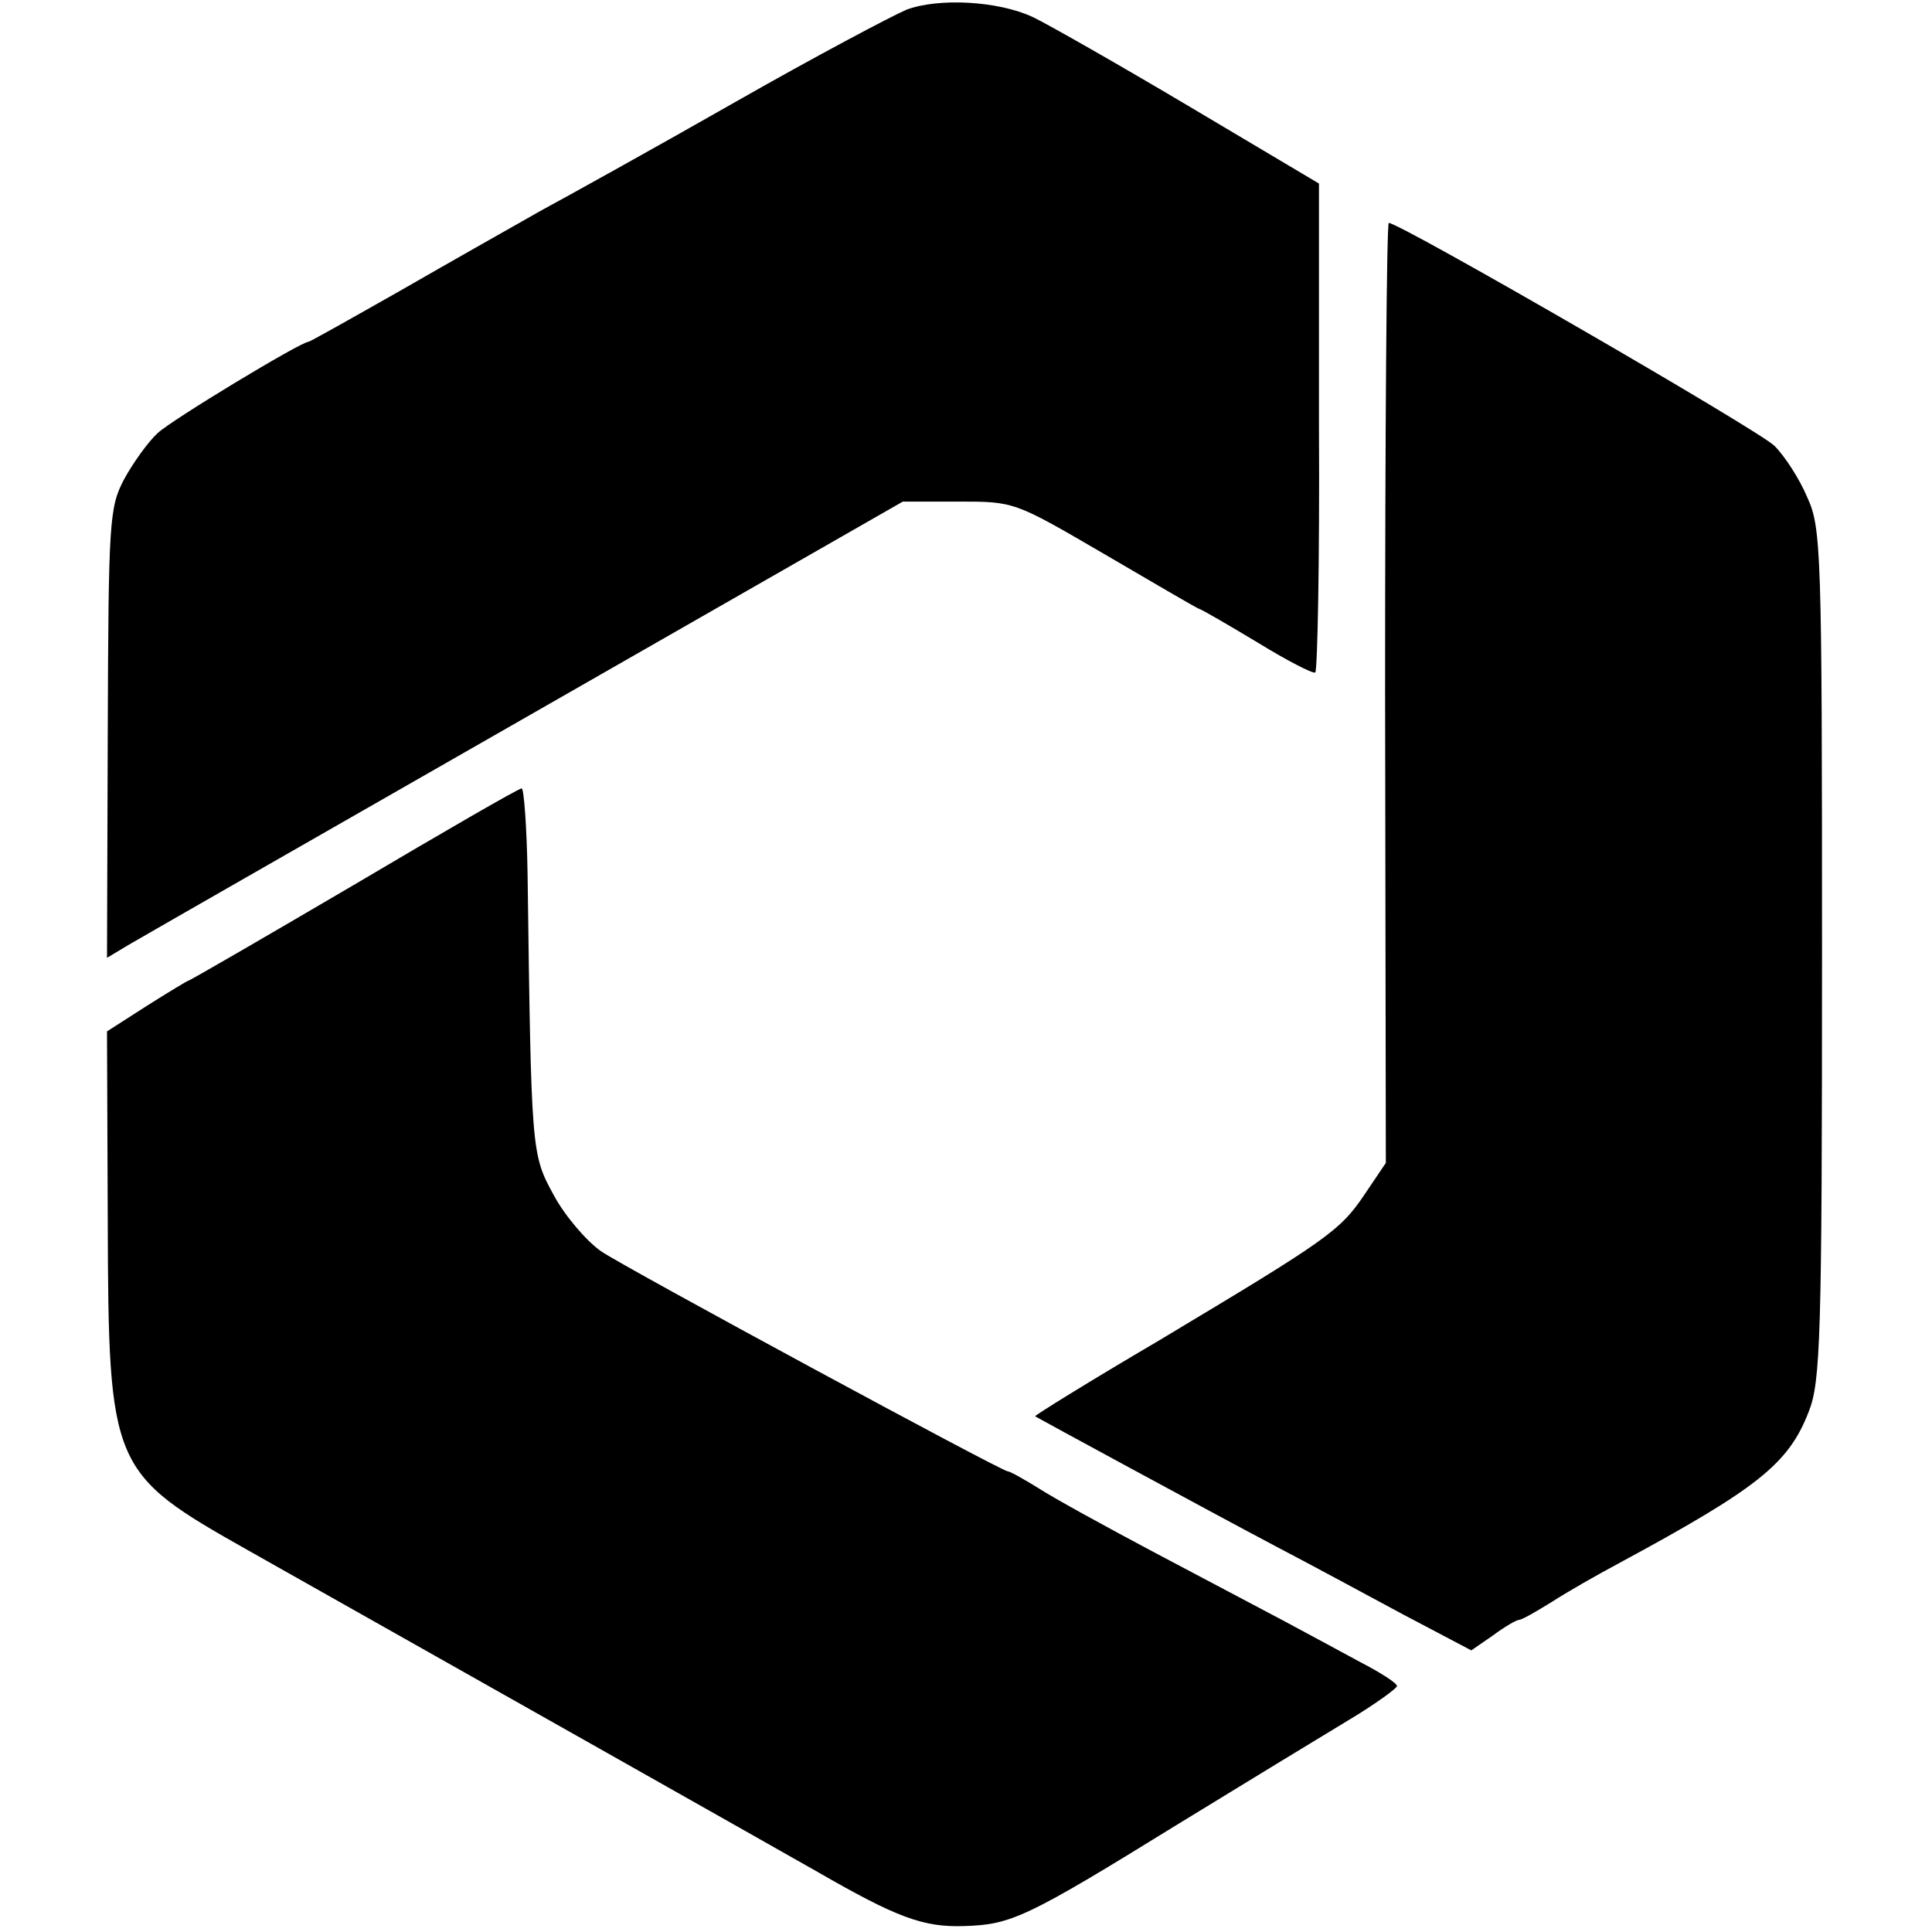
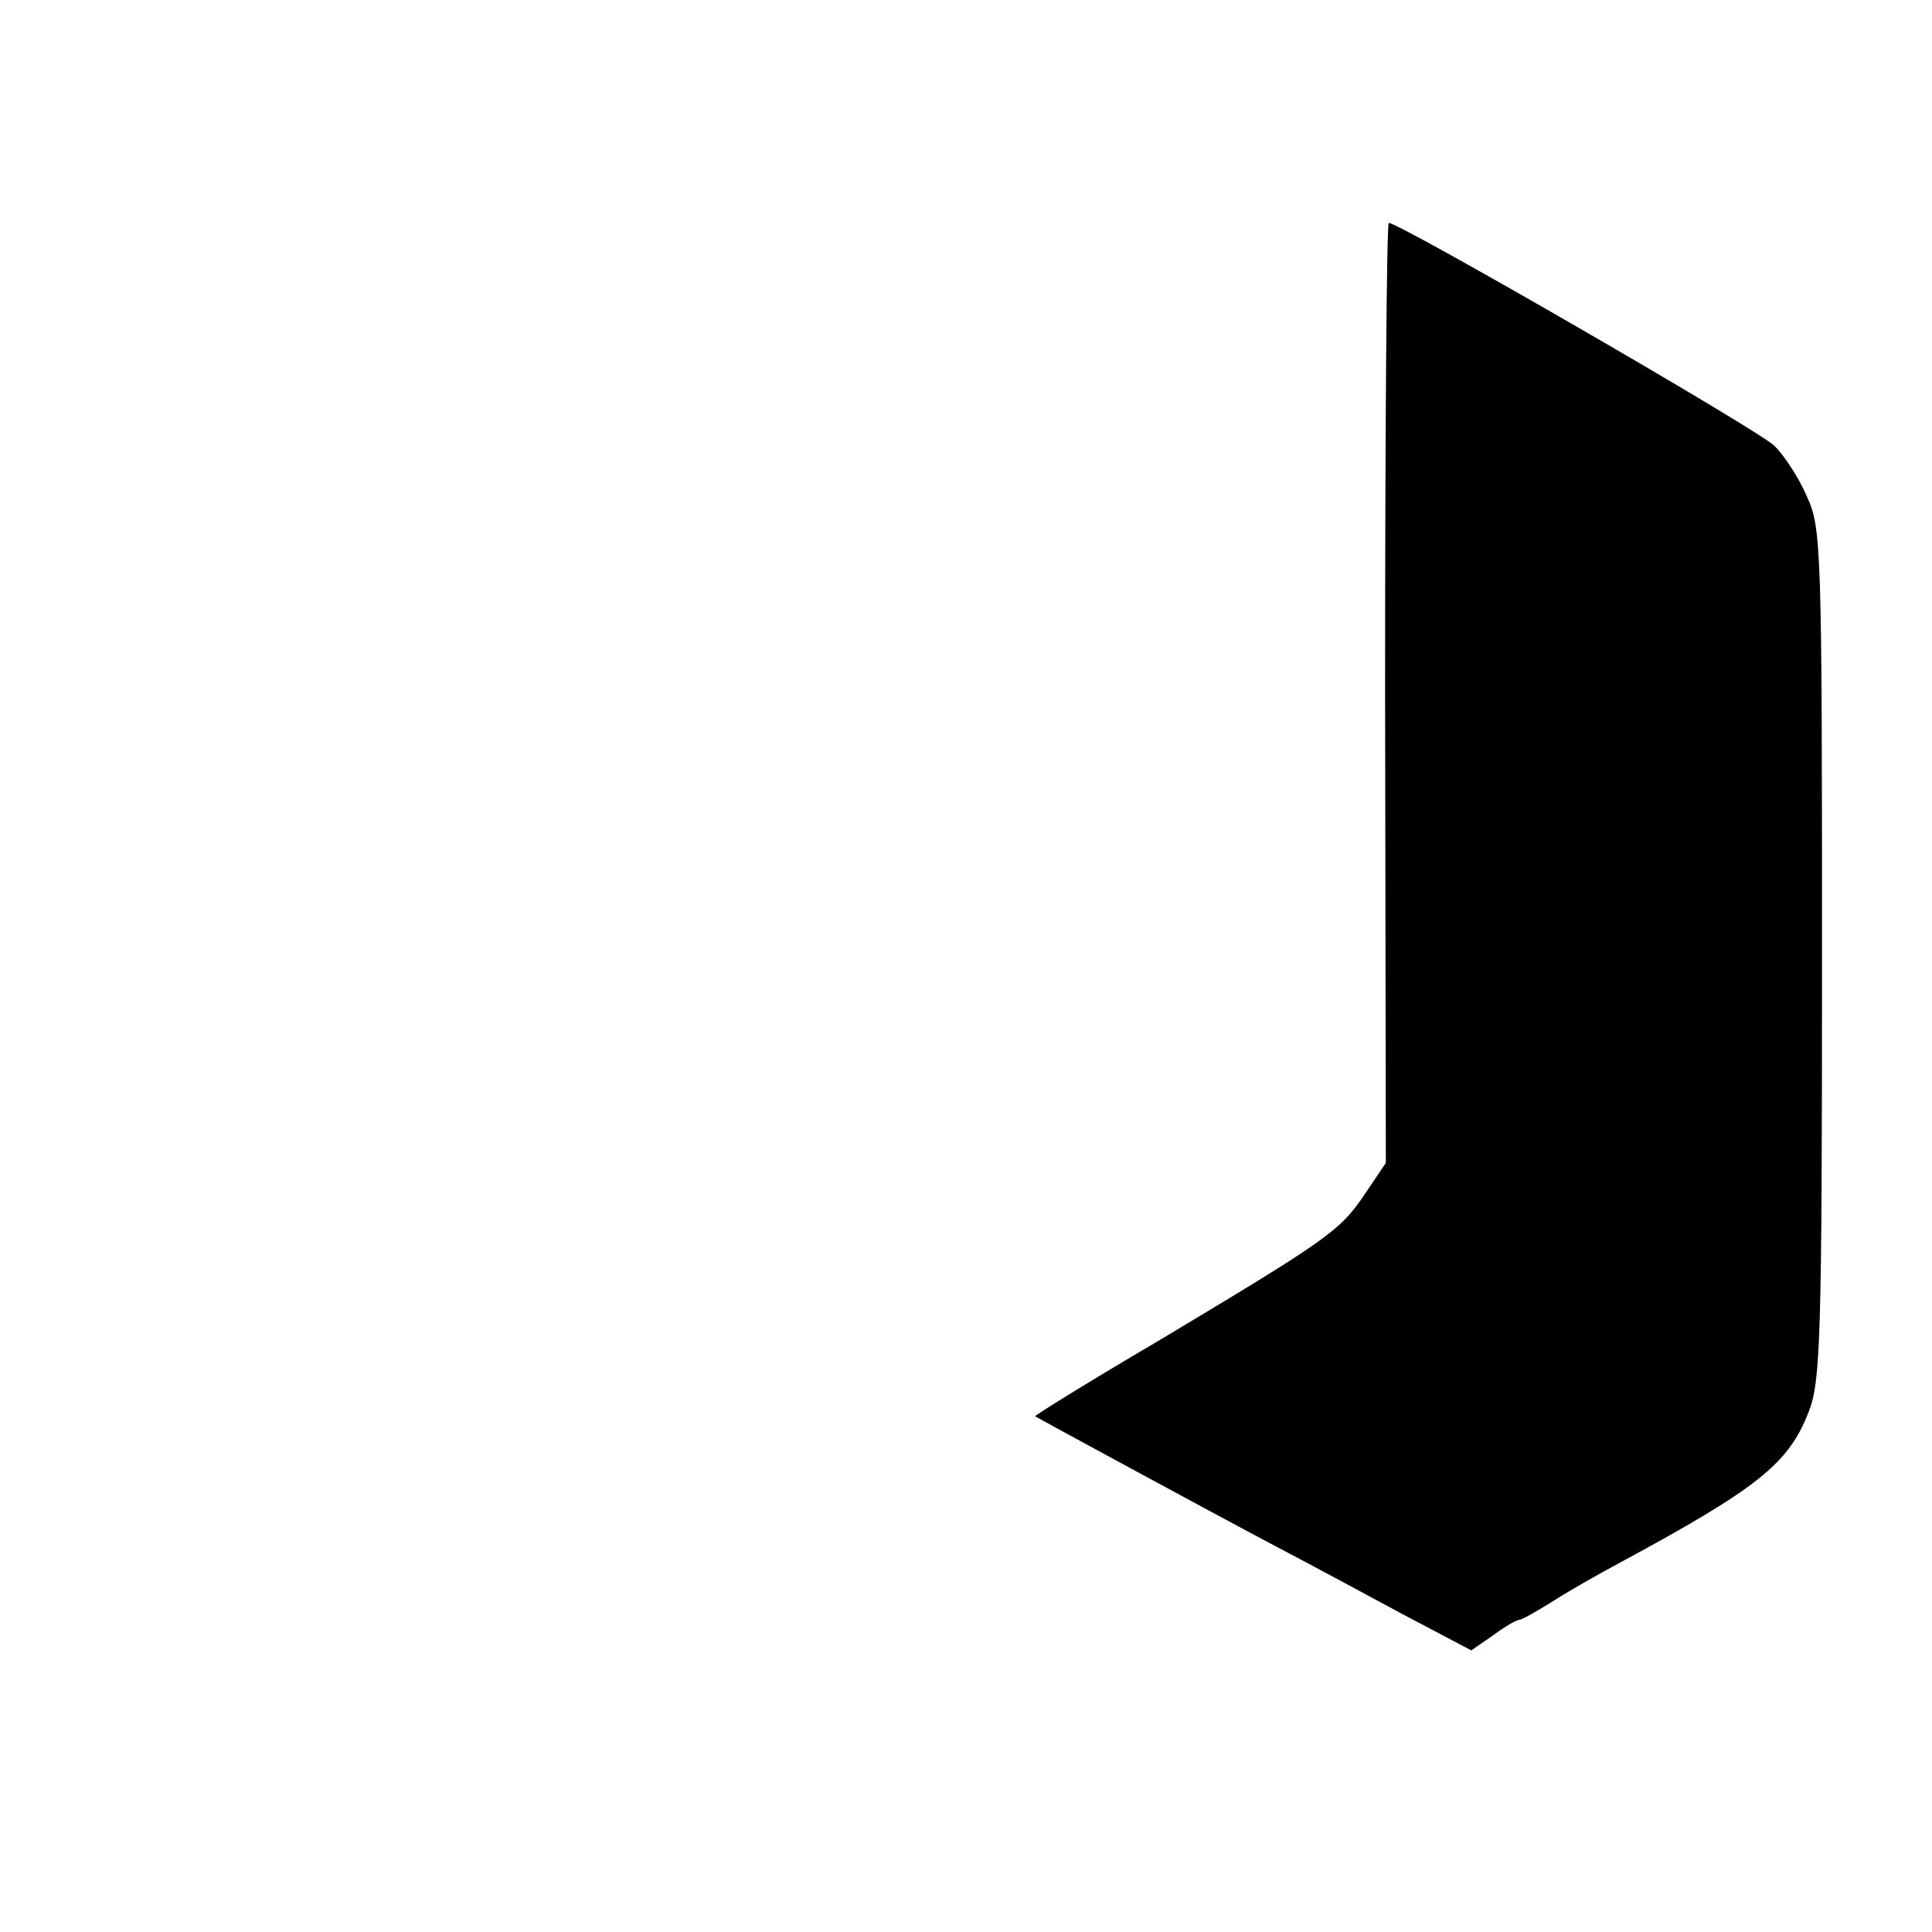
<svg xmlns="http://www.w3.org/2000/svg" version="1.0" width="260pt" height="260pt" viewBox="0 0 260 260" preserveAspectRatio="xMidYMid meet">
  <g transform="translate(0,260) scale(0.1,-0.1)" fill="#000000" stroke="none">
-     <path d="M1220 2587 c-19 -8 -123 -63 -230 -124 -107 -61 -226 -127 -263 -147 -37 -21 -122 -69 -188 -107 -67 -38 -122 -69 -124 -69 -10 0 -184 -105 -203 -123 -13 -12 -33 -40 -45 -62 -20 -38 -21 -56 -22 -342 l-1 -302 30 18 c17 10 258 148 536 307 l505 289 75 0 c75 0 75 0 195 -70 65 -38 123 -72 128 -74 4 -1 40 -22 80 -46 39 -24 74 -42 77 -40 3 2 6 151 5 331 l0 327 -175 104 c-96 57 -191 111 -210 120 -47 22 -127 26 -170 10z" />
    <path d="M1864 1668 l1 -633 -29 -43 c-33 -49 -51 -61 -278 -197 -92 -54 -166 -100 -165 -101 3 -2 235 -128 322 -174 44 -23 122 -65 172 -92 l93 -49 29 20 c16 12 32 21 35 21 4 0 23 11 44 24 20 13 62 37 92 53 185 100 227 133 254 203 16 40 18 97 18 616 0 545 -1 574 -20 615 -10 24 -30 55 -44 69 -21 21 -504 300 -519 300 -3 0 -5 -285 -5 -632z" />
-     <path d="M476 1409 c-121 -71 -221 -129 -223 -129 -1 0 -26 -15 -56 -34 l-53 -34 1 -253 c1 -336 4 -341 190 -446 243 -137 716 -404 765 -432 106 -61 142 -75 198 -73 63 2 83 11 287 137 88 54 190 116 228 139 37 22 67 44 67 47 0 4 -22 18 -49 32 -26 14 -72 39 -102 55 -30 16 -108 57 -174 92 -66 35 -137 74 -157 87 -21 13 -39 23 -42 23 -8 0 -513 273 -547 296 -20 14 -49 48 -64 76 -30 55 -30 57 -35 431 -1 64 -5 117 -8 116 -4 0 -106 -59 -226 -130z" />
  </g>
</svg>